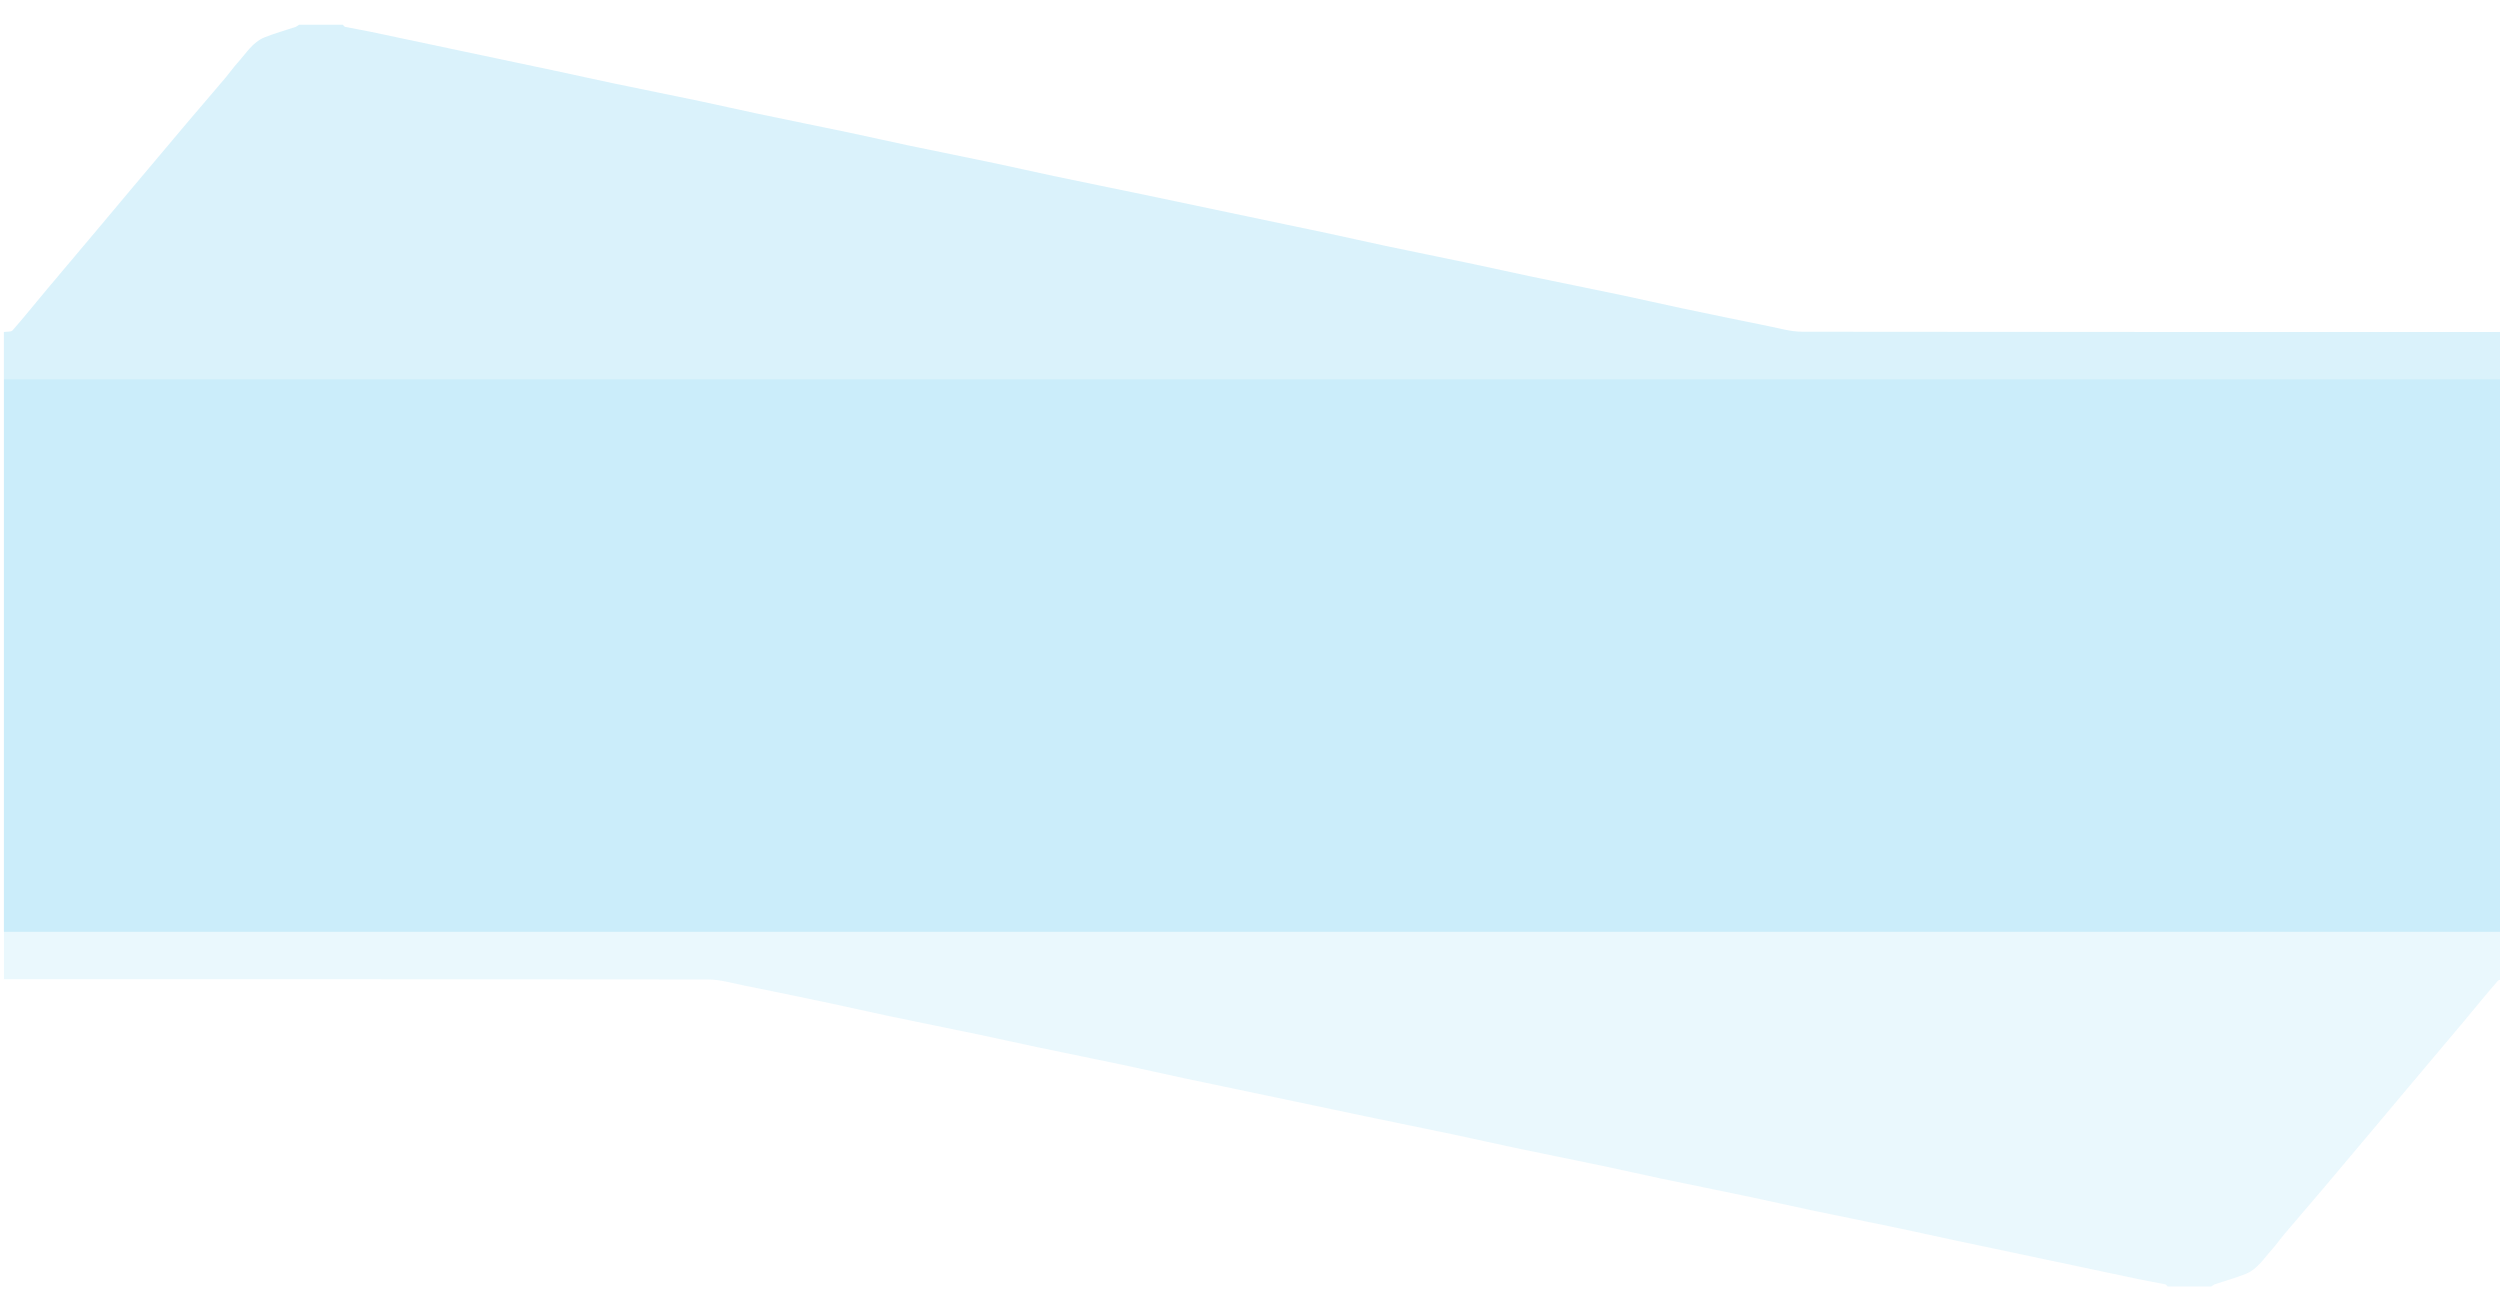
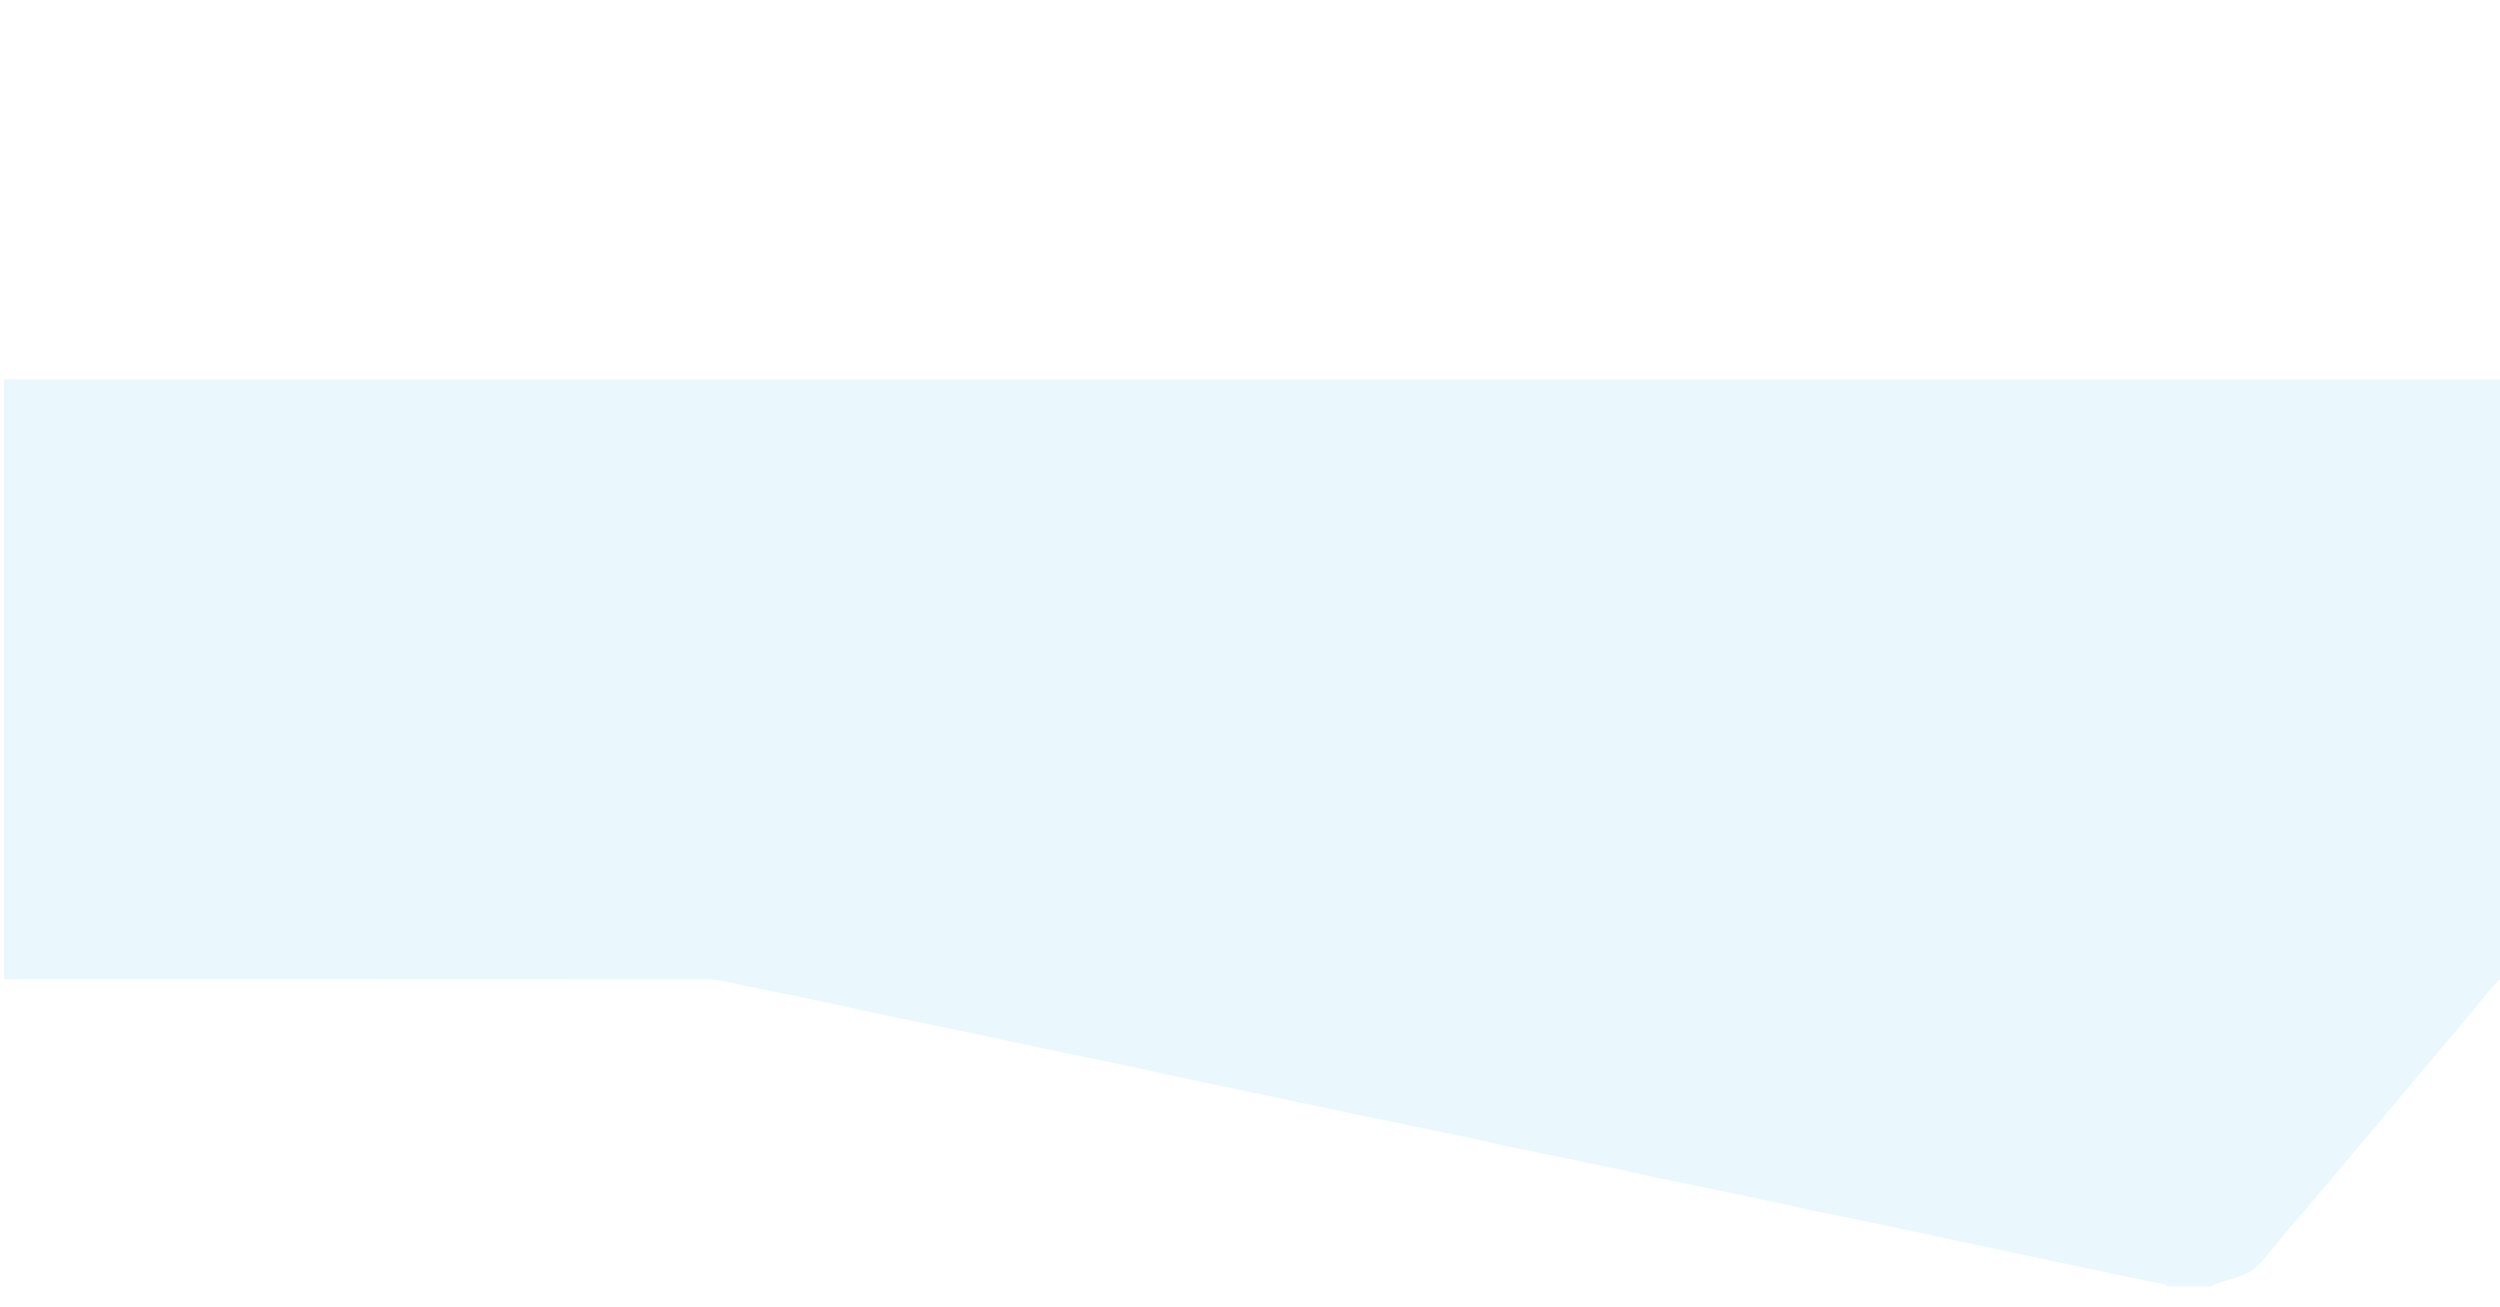
<svg xmlns="http://www.w3.org/2000/svg" id="Layer_1" x="0px" y="0px" viewBox="0 0 1920 1004" style="enable-background:new 0 0 1920 1004;" xml:space="preserve">
  <style type="text/css"> .st0{opacity:0.28;} .st1{fill:#79D1F1;} .st2{opacity:0.16;} </style>
  <g class="st0">
-     <path class="st1" d="M229.64,19c11.21,0,22.42,0,33.63,0c0.63,0.57,1.2,1.52,1.91,1.66c6.77,1.38,13.58,2.52,20.33,3.93 c22.64,4.74,45.26,9.58,67.89,14.36c24.32,5.14,48.65,10.23,72.96,15.4c14.96,3.18,29.88,6.55,44.85,9.68 C493.2,68.63,515.22,73,537.2,77.6c15.1,3.16,30.13,6.66,45.22,9.83c23.41,4.92,46.86,9.62,70.28,14.52 c15.09,3.16,30.13,6.64,45.23,9.8c21.99,4.6,44.01,8.98,66,13.59c15.09,3.16,30.13,6.65,45.22,9.82 c23.41,4.92,46.85,9.65,70.27,14.53c21.08,4.39,42.15,8.88,63.23,13.3c25.5,5.35,51.01,10.63,76.49,16.04 c15.09,3.2,30.12,6.69,45.21,9.87c22.37,4.71,44.78,9.21,67.15,13.9c14.84,3.11,29.62,6.48,44.46,9.58 c23.29,4.86,46.61,9.52,69.89,14.4c15.09,3.16,30.13,6.67,45.22,9.85c22.24,4.68,44.49,9.29,66.77,13.77 c8.72,1.75,17.51,4.36,26.27,4.37c180.29,0.26,360.59,0.19,540.88,0.19c0,153.55,0,307.11,0,460.66c-640.67,0-1281.33,0-1922,0 c0-153.55,0-307.11,0-460.66c2.29-0.39,5.46,0.14,6.72-1.3c8.96-10.22,17.48-20.88,26.23-31.31 c14.02-16.73,28.12-33.38,42.18-50.08c7.87-9.36,15.71-18.76,23.58-28.12c13.87-16.49,27.72-33,41.63-49.44 c9.88-11.68,19.88-23.23,29.76-34.9c3.32-3.92,6.28-8.19,9.71-11.99c6.27-6.95,11.42-15.54,20.24-19.08 c7.8-3.14,15.92-5.34,23.87-8.03C227.9,20.38,228.74,19.58,229.64,19z" />
-   </g>
+     </g>
  <g class="st2">
    <path class="st1" d="M1698.36,988c-11.21,0-22.42,0-33.63,0c-0.63-0.57-1.2-1.52-1.91-1.66c-6.77-1.38-13.58-2.52-20.33-3.93 c-22.64-4.74-45.26-9.58-67.89-14.36c-24.32-5.14-48.65-10.23-72.96-15.4c-14.96-3.18-29.88-6.55-44.85-9.68 c-21.98-4.59-44.01-8.96-65.99-13.57c-15.1-3.16-30.13-6.66-45.22-9.83c-23.41-4.92-46.86-9.62-70.28-14.52 c-15.09-3.16-30.13-6.64-45.23-9.8c-21.99-4.6-44.01-8.98-66-13.59c-15.09-3.16-30.13-6.65-45.22-9.82 c-23.41-4.92-46.85-9.65-70.27-14.53c-21.08-4.39-42.15-8.88-63.23-13.3c-25.5-5.35-51.01-10.63-76.49-16.04 c-15.09-3.2-30.12-6.69-45.21-9.87c-22.37-4.71-44.78-9.21-67.15-13.9c-14.84-3.11-29.62-6.48-44.46-9.58 c-23.29-4.86-46.61-9.52-69.89-14.4c-15.09-3.16-30.13-6.67-45.22-9.85c-22.24-4.68-44.49-9.29-66.77-13.77 c-8.72-1.75-17.51-4.36-26.27-4.37c-180.29-0.26-360.59-0.19-540.88-0.19c0-153.55,0-307.11,0-460.66c640.67,0,1281.33,0,1922,0 c0,153.55,0,307.11,0,460.66c-2.29,0.39-5.46-0.14-6.72,1.3c-8.96,10.22-17.48,20.88-26.23,31.31 c-14.02,16.73-28.12,33.38-42.18,50.08c-7.87,9.36-15.71,18.76-23.58,28.12c-13.87,16.49-27.72,33-41.63,49.44 c-9.88,11.68-19.88,23.23-29.76,34.9c-3.32,3.92-6.28,8.19-9.71,11.99c-6.27,6.95-11.42,15.54-20.24,19.08 c-7.8,3.14-15.92,5.34-23.87,8.03C1700.1,986.62,1699.26,987.42,1698.36,988z" />
  </g>
</svg>